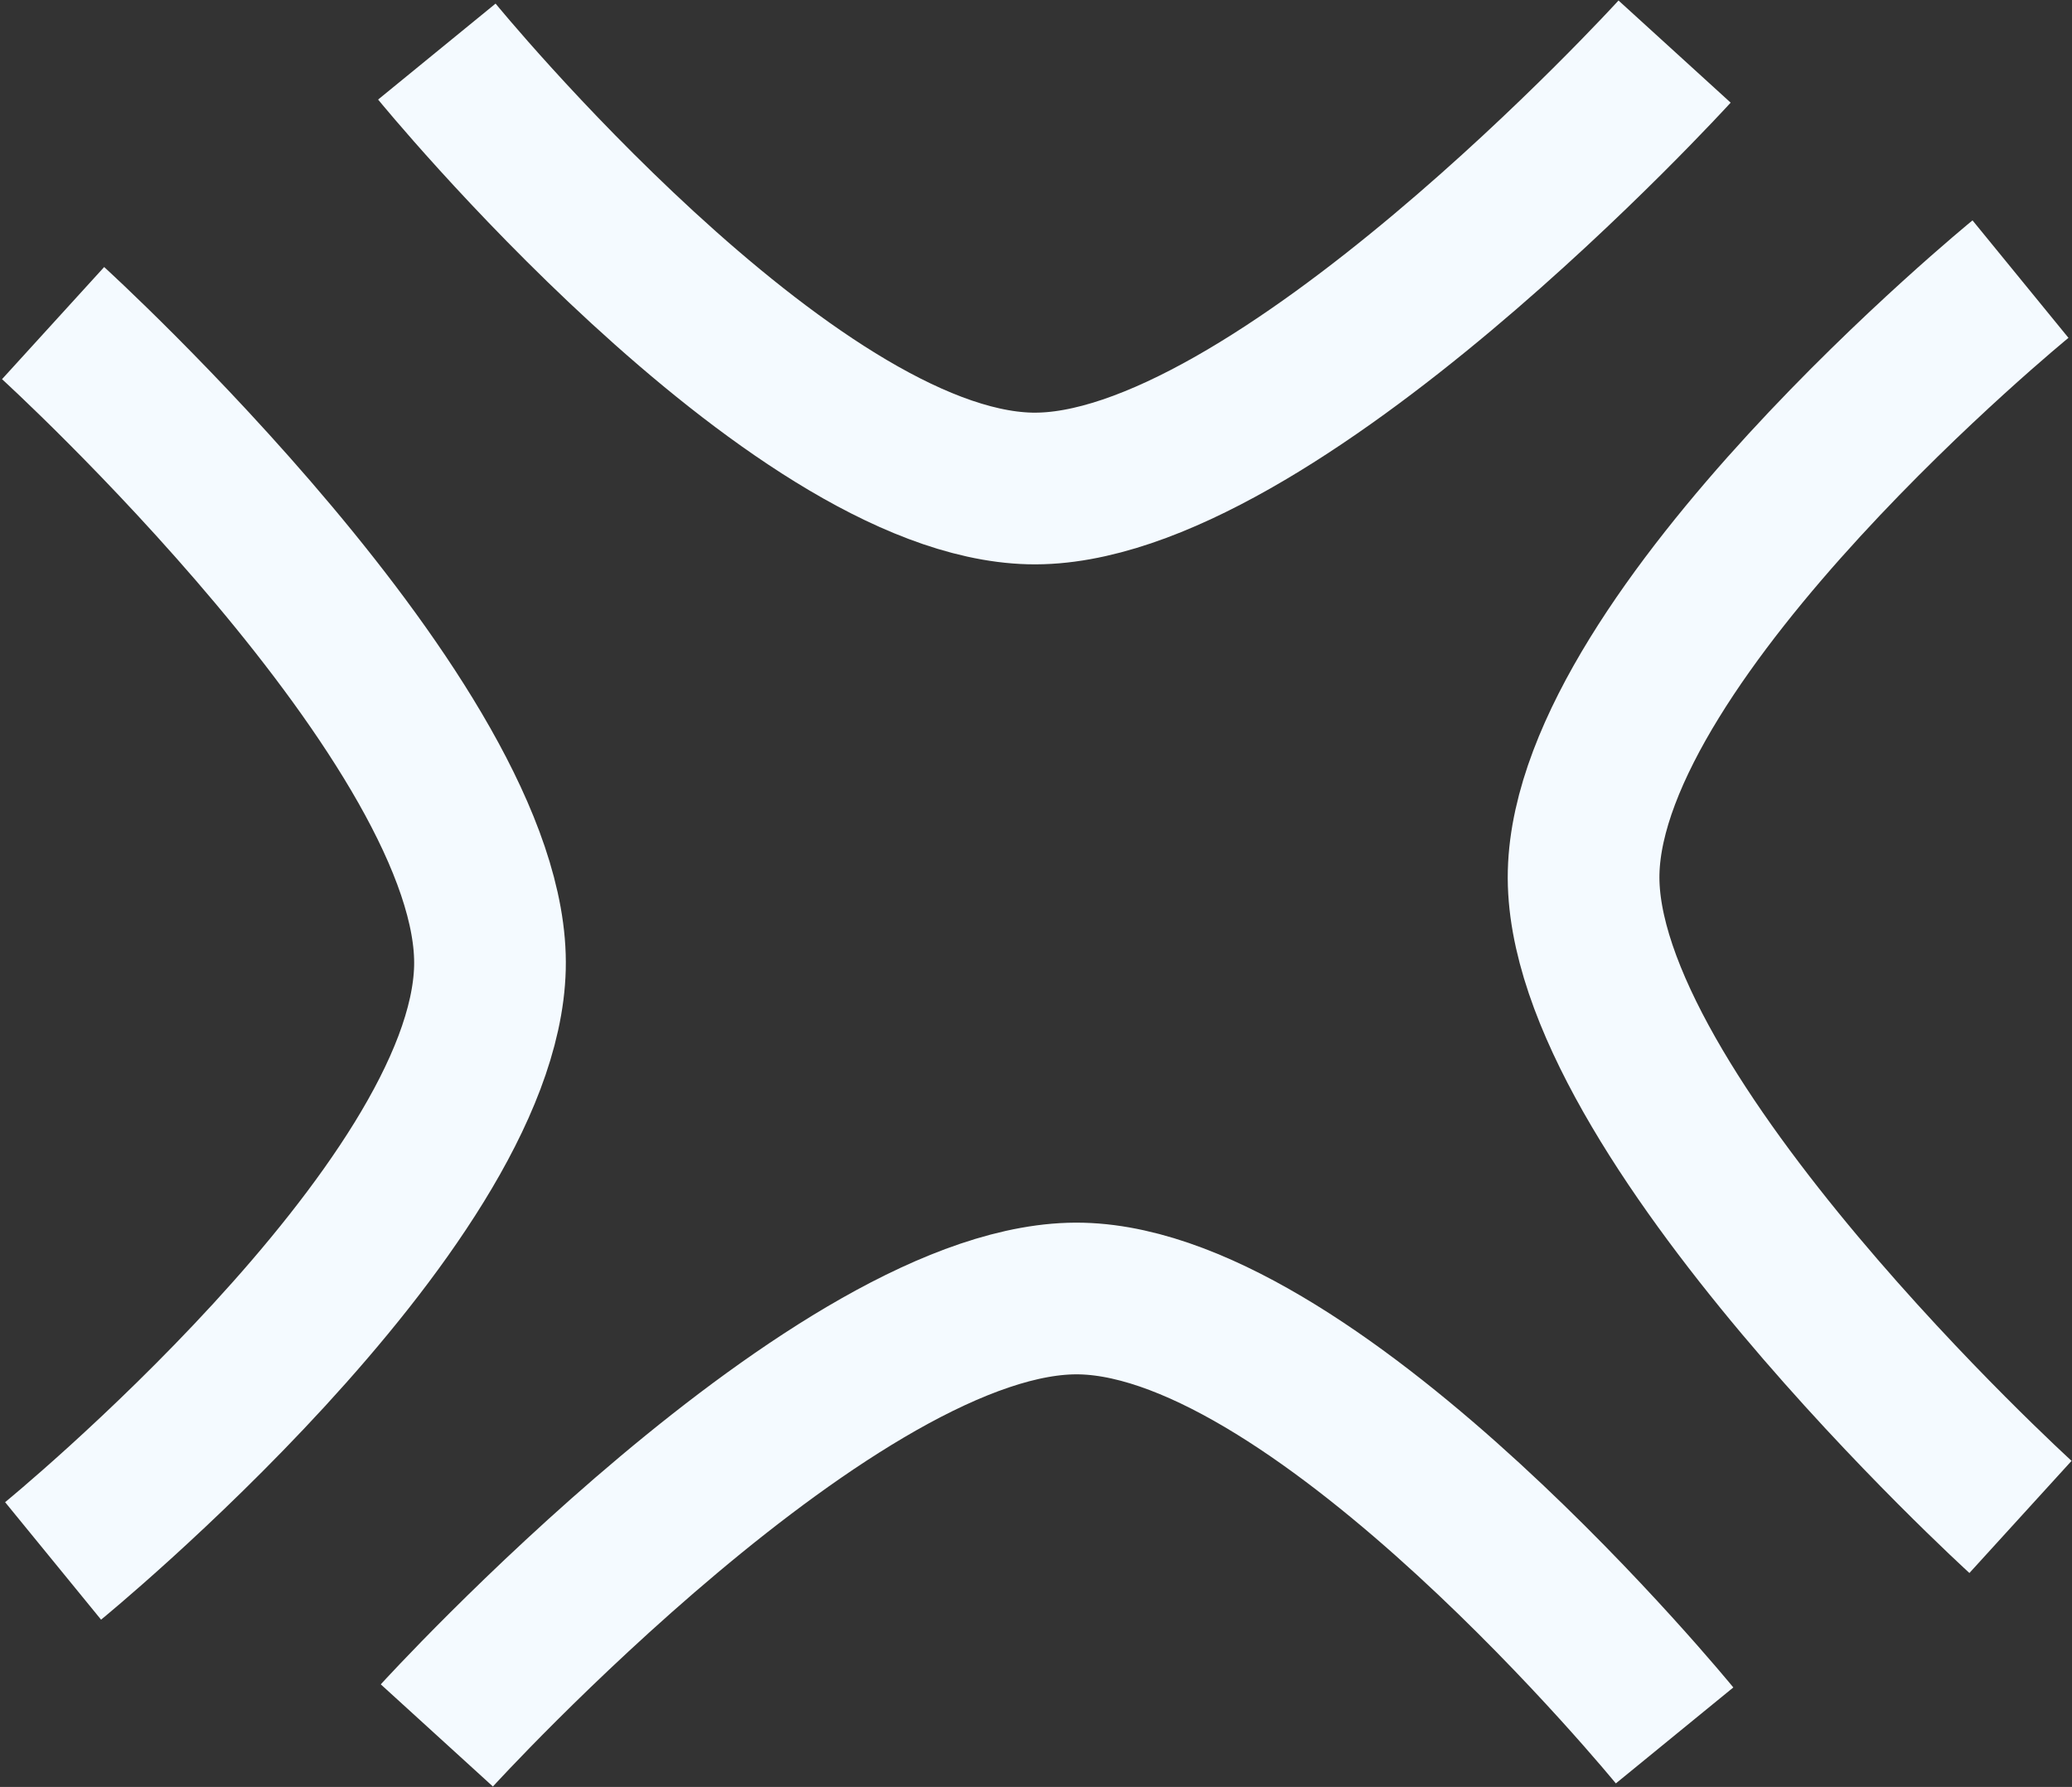
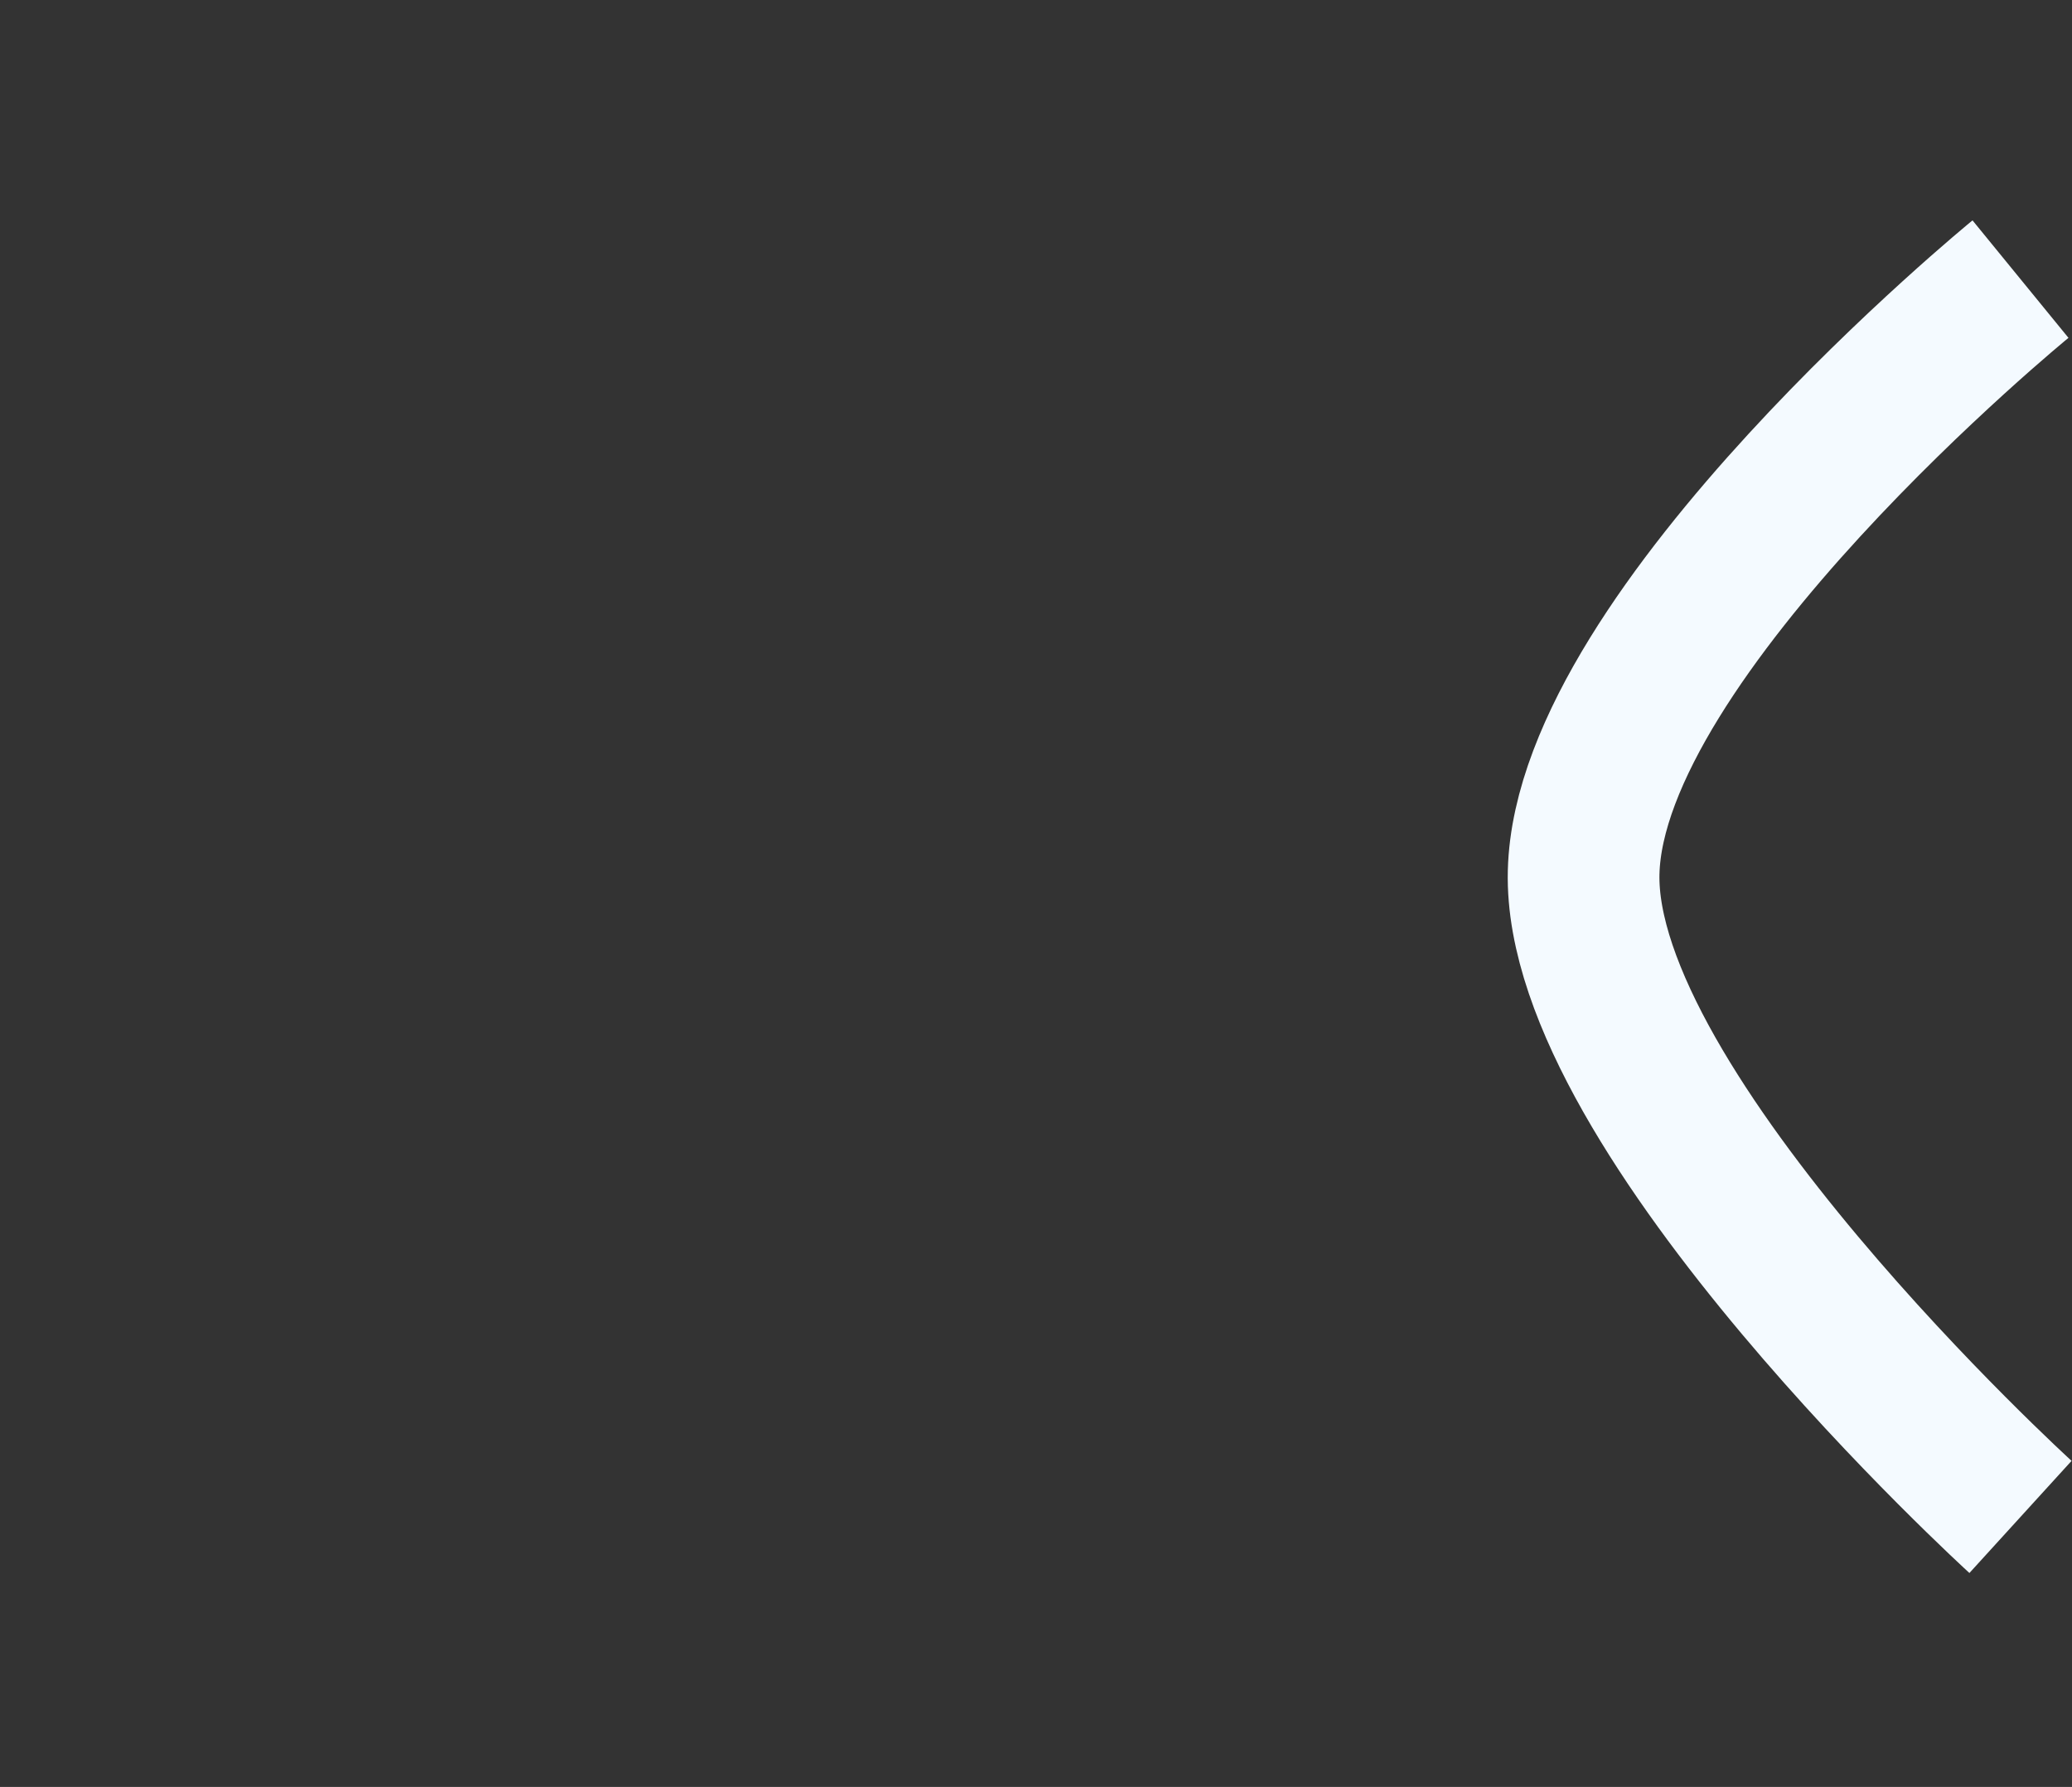
<svg xmlns="http://www.w3.org/2000/svg" width="683" height="589" viewBox="0 0 683 589" fill="none">
  <rect x="0" y="0" width="683" height="589" fill="#333333" stroke="none" />
-   <path d="M17.5 106.5C17.5 106.5 163.5 239.5 161.5 319C159.5 398.5 17.5 514.5 17.5 514.5" stroke="#F4FAFF" stroke-width="50" />
-   <path d="M552 17C552 17 419 163 339.5 161C260 159 144 17 144 17" stroke="#F4FAFF" stroke-width="50" />
  <path d="M666.02 500C666.02 500 520.02 367 522.02 287.5C524.02 208 666.02 92 666.02 92" stroke="#F4FAFF" stroke-width="50" />
-   <path d="M144 572.021C144 572.021 277 426.021 356.5 428.02C436 430.02 552 572.02 552 572.02" stroke="#F4FAFF" stroke-width="50" />
</svg>